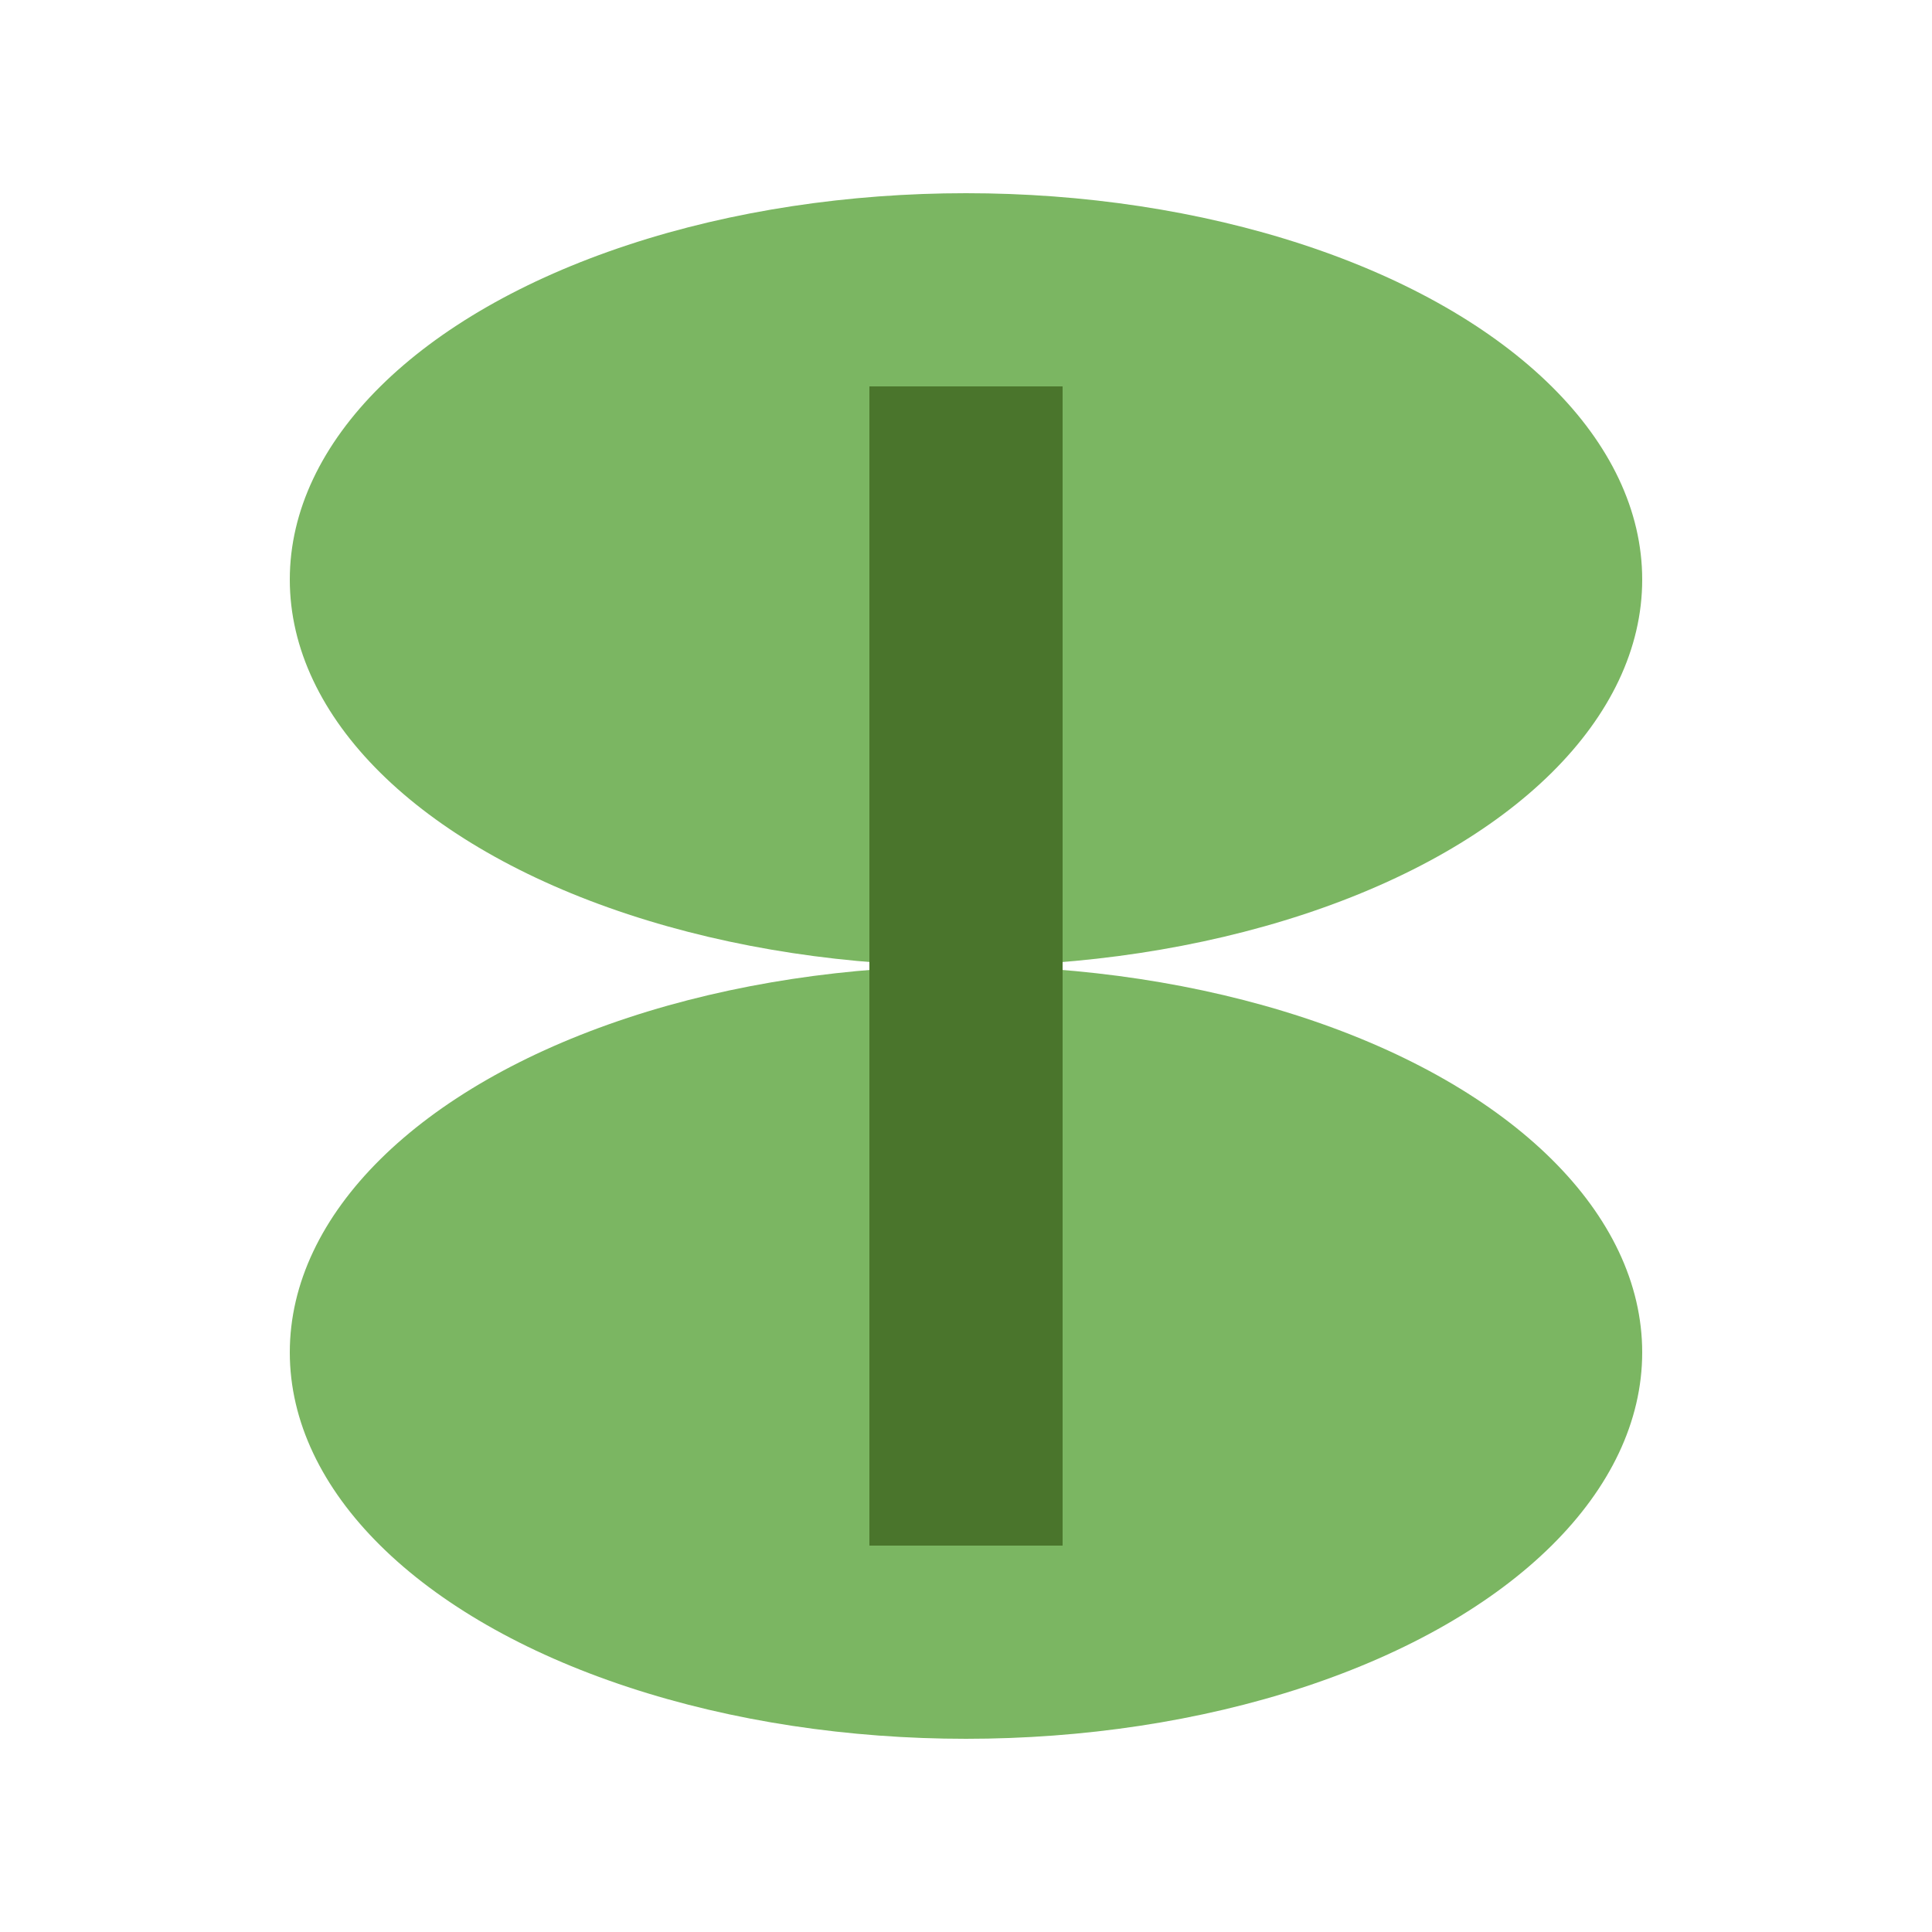
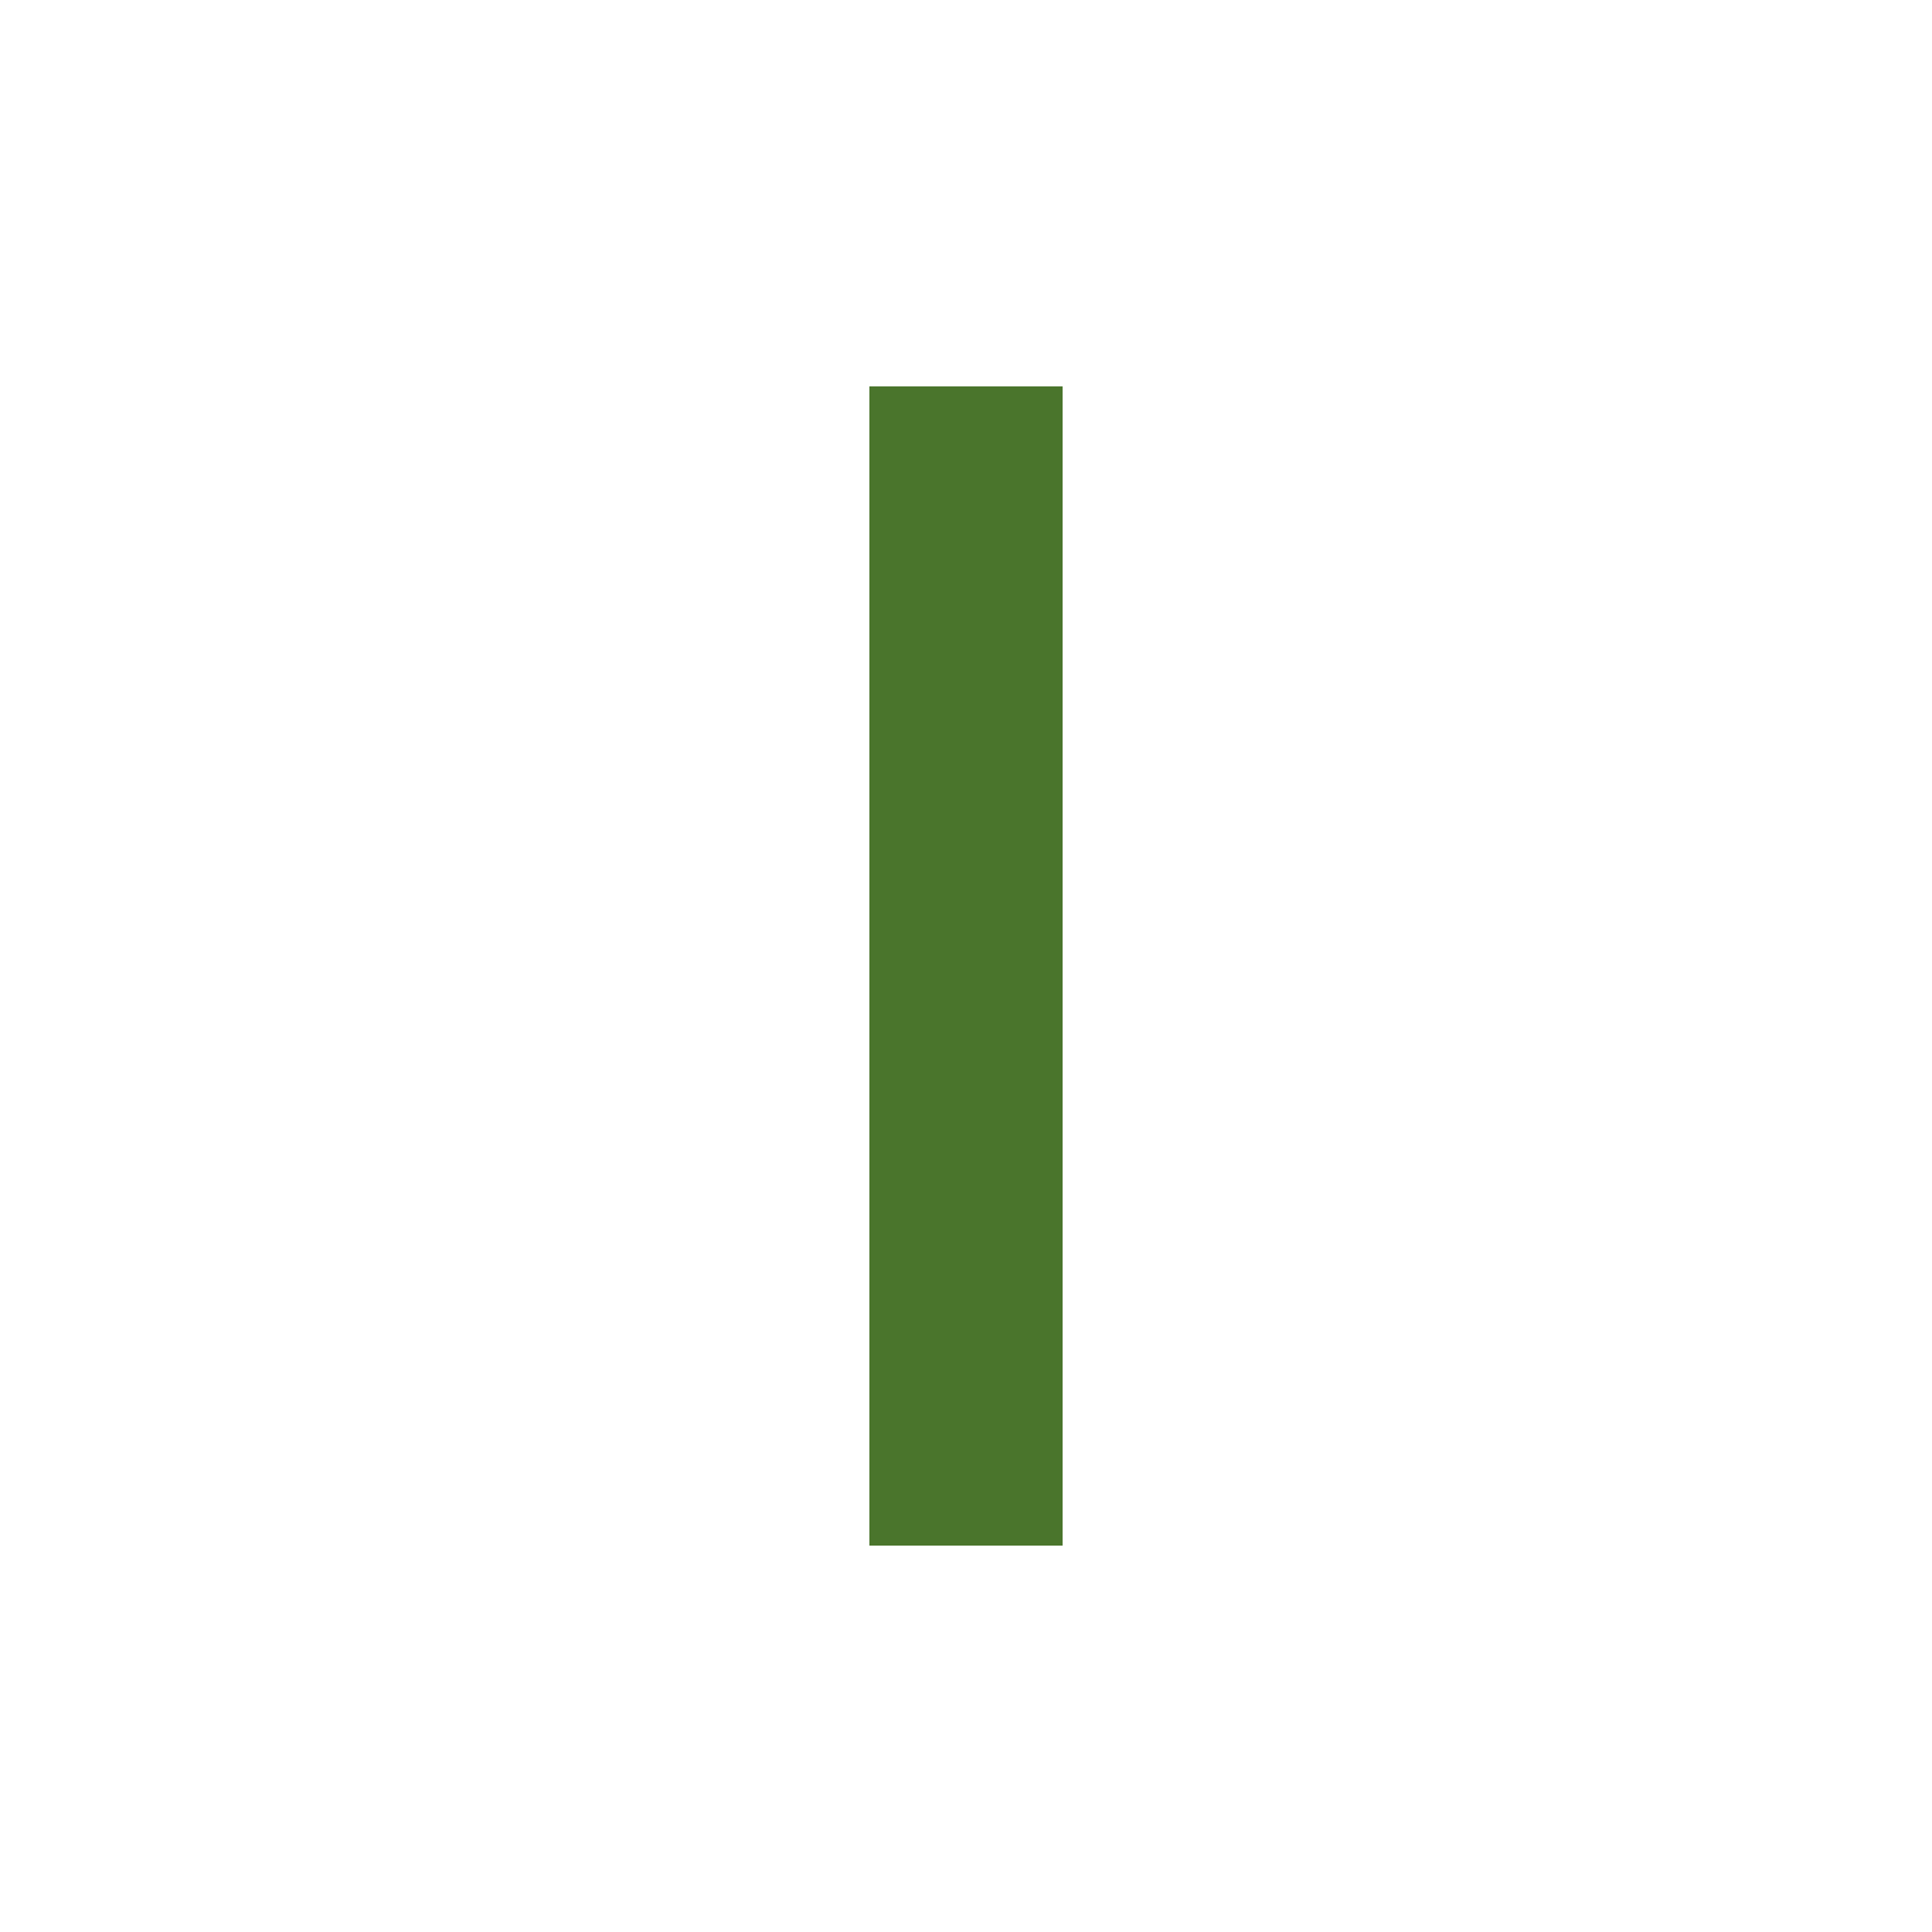
<svg xmlns="http://www.w3.org/2000/svg" width="100" height="100" viewBox="0 0 100 100">
  <title>Froge Plant Hub</title>
  <style>
    .leaf { fill: #7BB662; }
    .stem { fill: #4A752C; }
  </style>
-   <ellipse class="leaf" cx="50" cy="30" rx="35" ry="20" />
-   <ellipse class="leaf" cx="50" cy="70" rx="35" ry="20" />
  <rect class="stem" x="45" y="20" width="10" height="60" />
</svg>